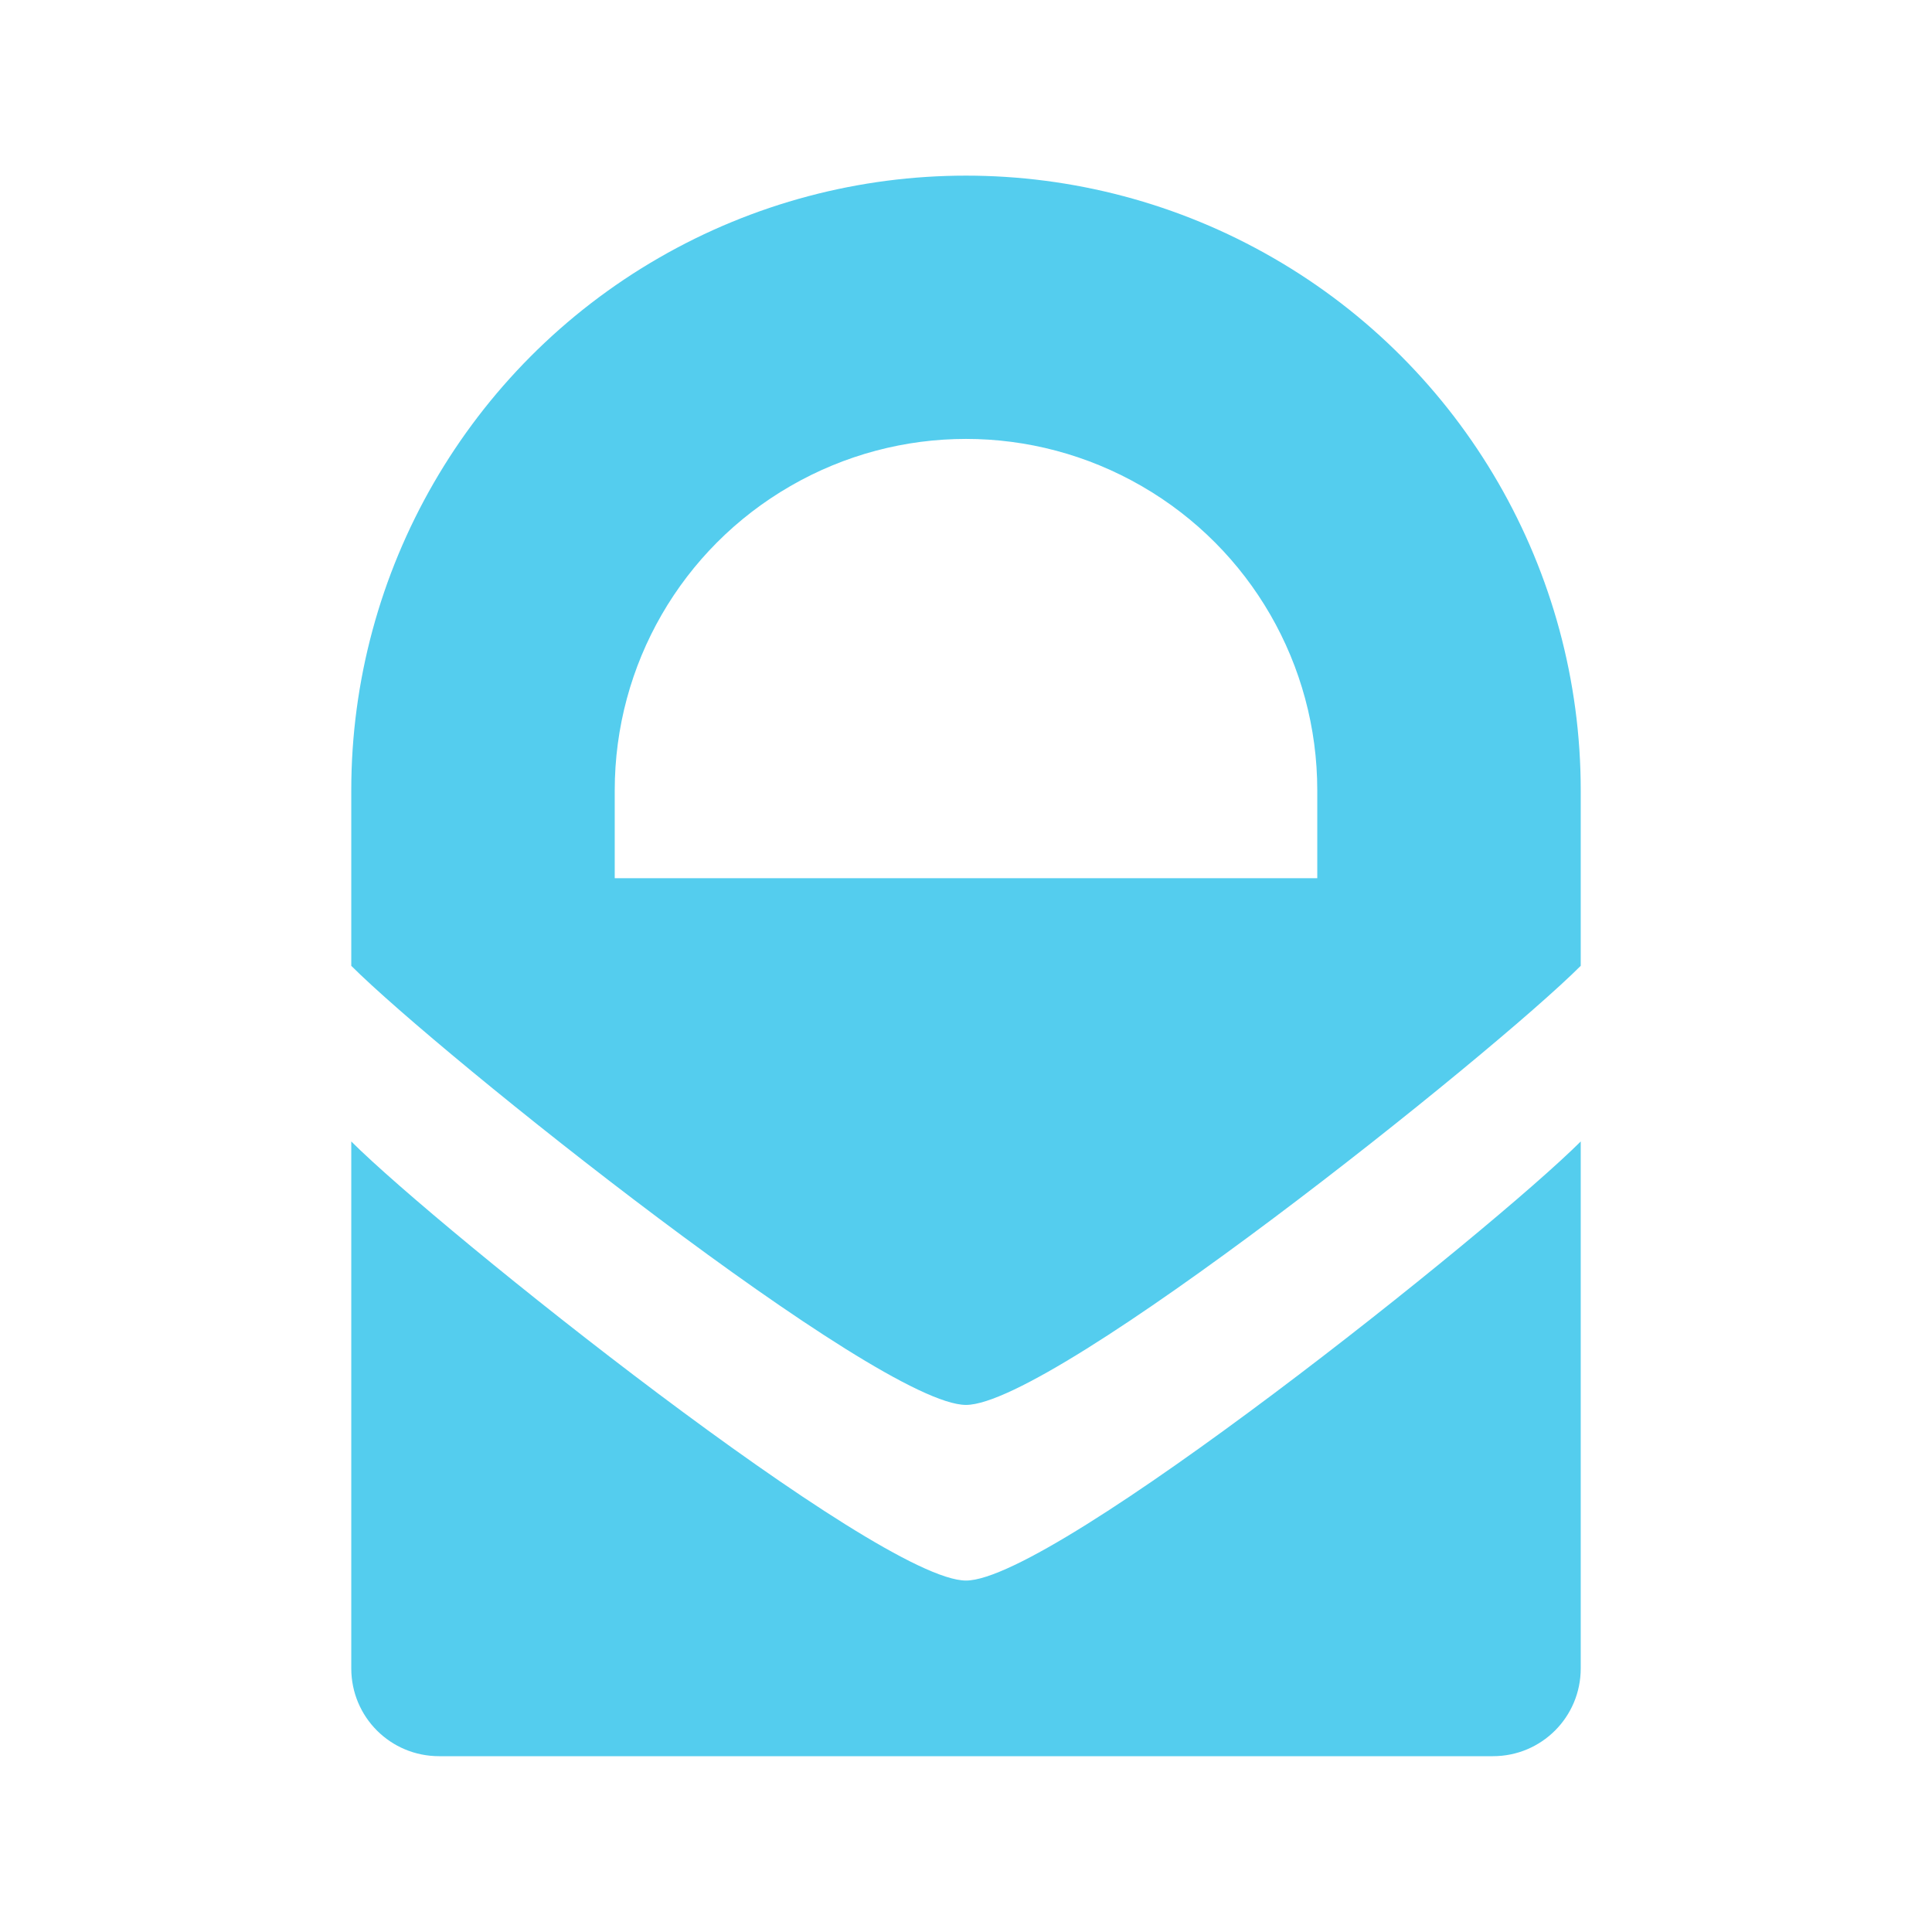
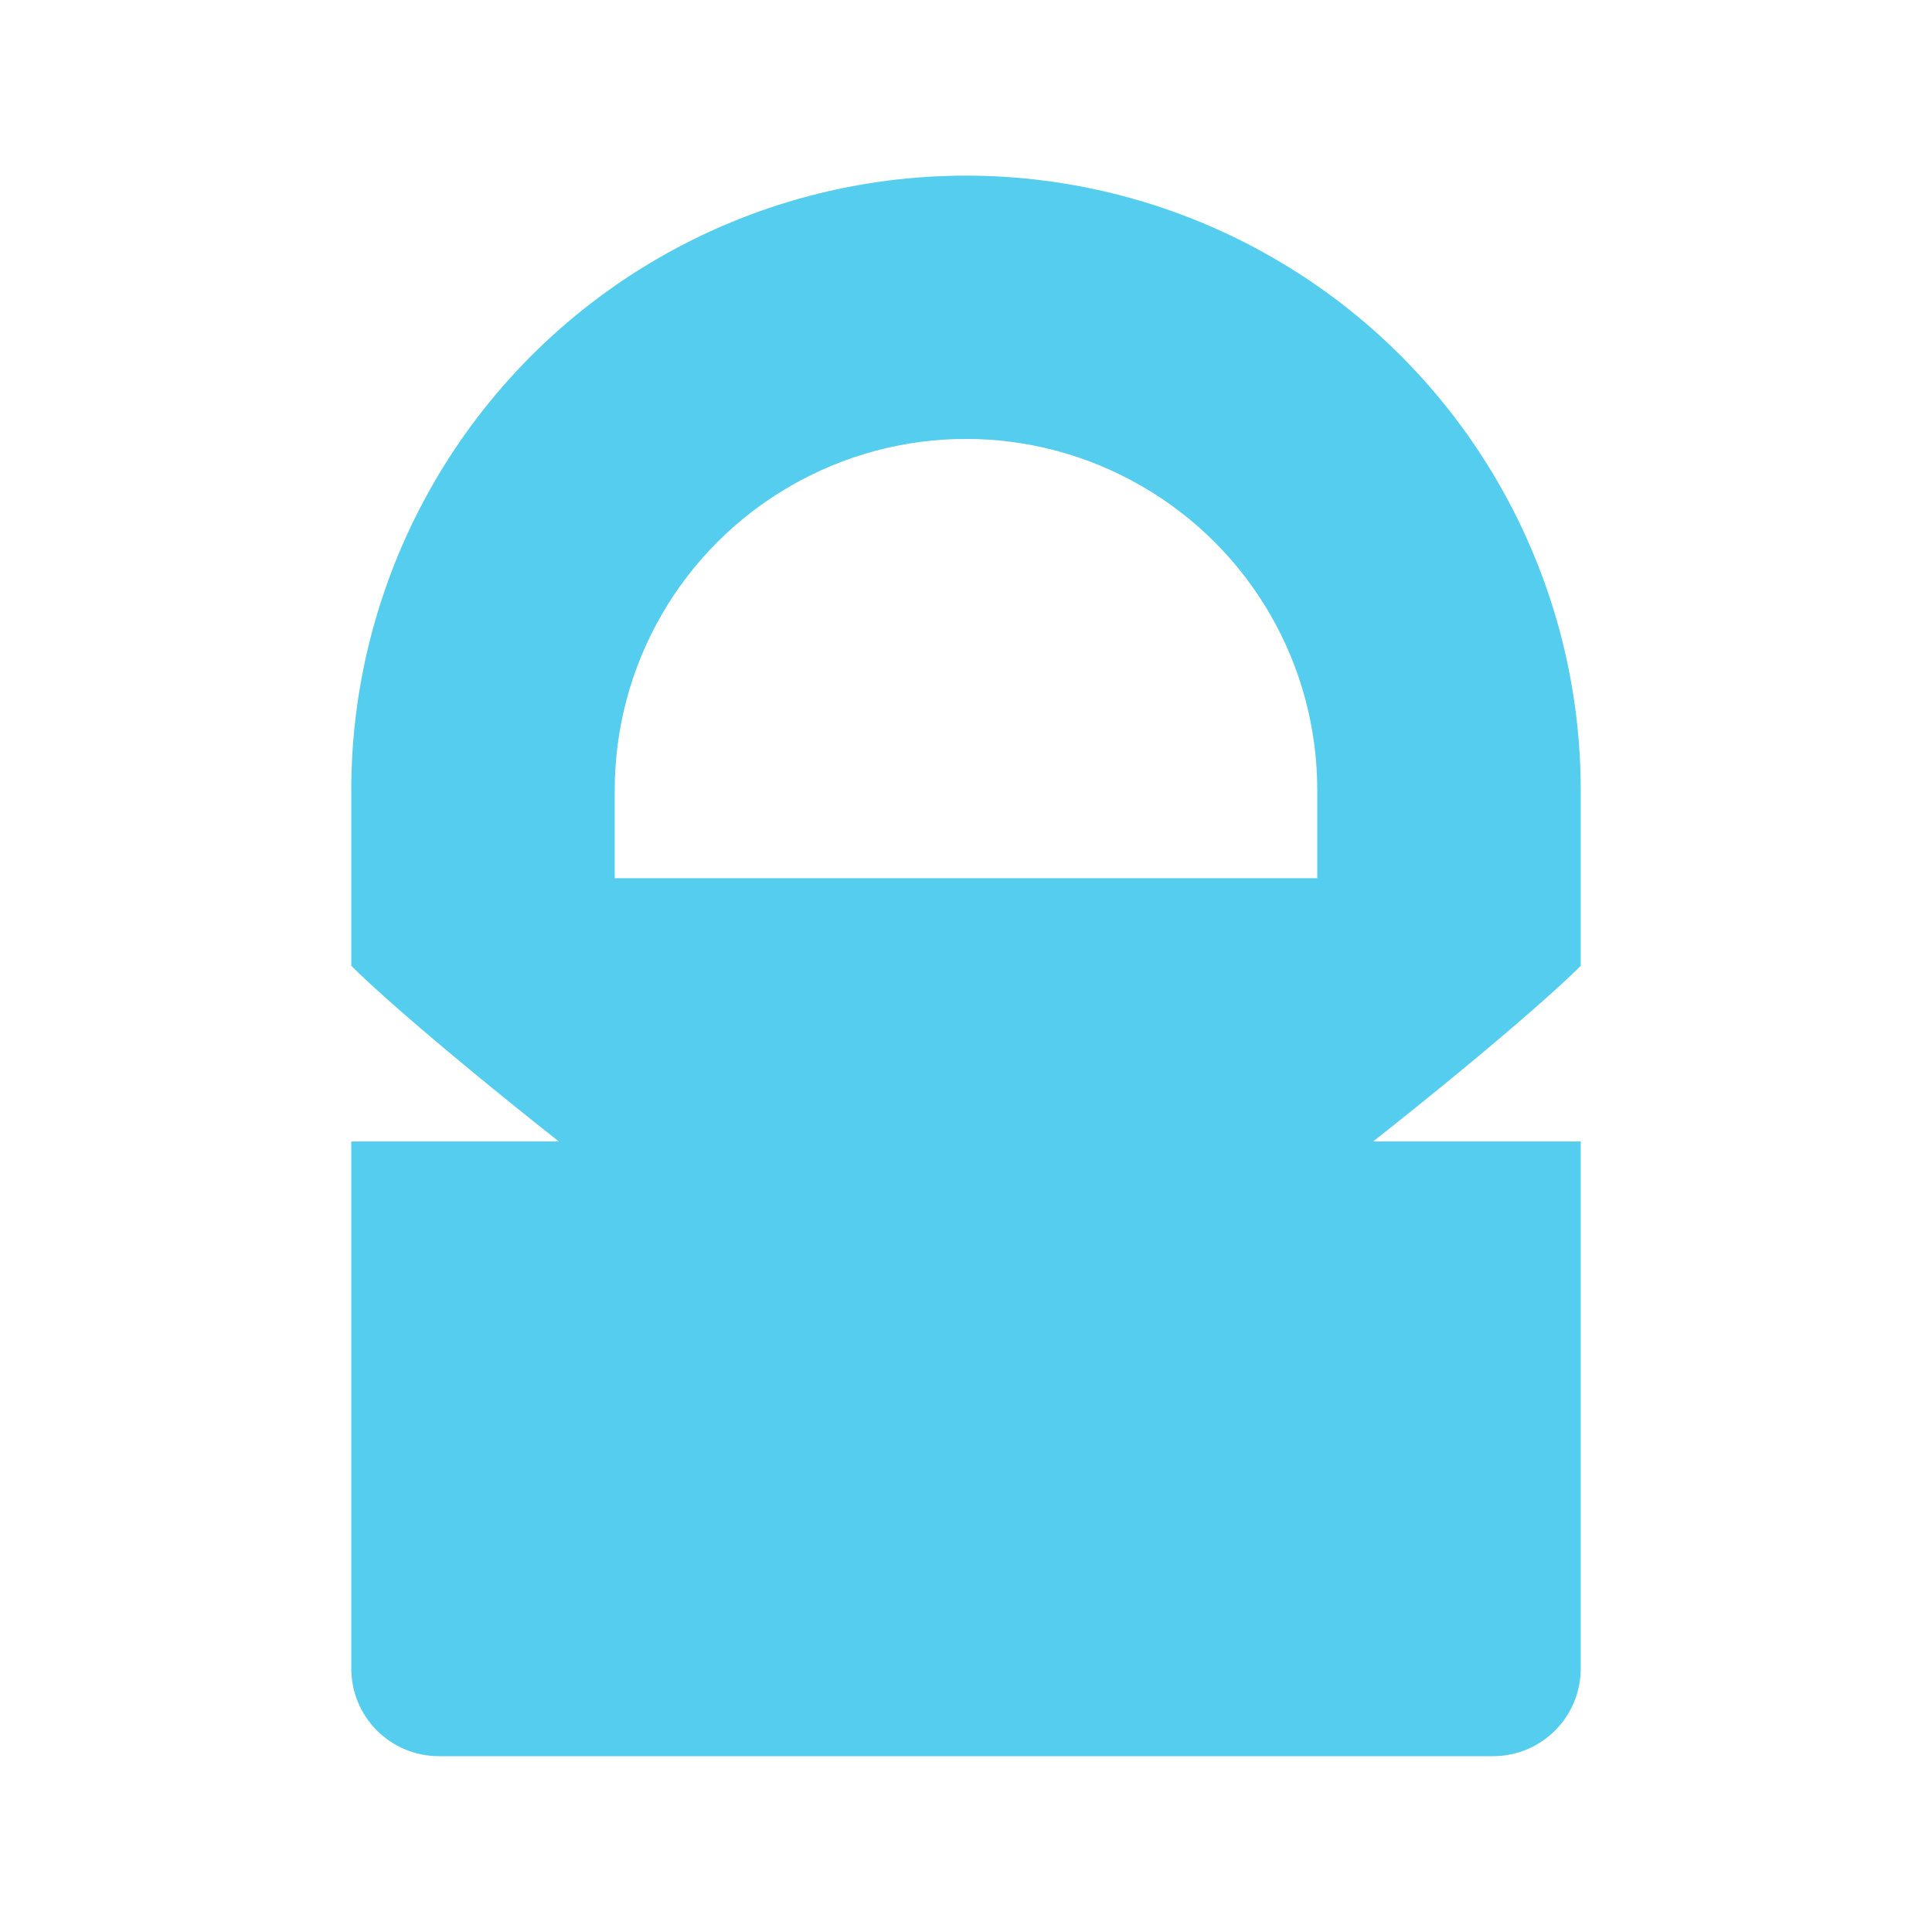
<svg xmlns="http://www.w3.org/2000/svg" viewBox="0 0 22 22">
-   <path d="m 11 2 c -1.209 0 -2.418 0.313 -3.5 0.938 -2.164 1.249 -3.5 3.564 -3.5 6.06 l 0 2 c 1 1 6 5 7 5 1 0 6 -4 7 -5 l 0 -2 c 0 -2.499 -1.336 -4.813 -3.5 -6.06 -1.082 -0.625 -2.291 -0.938 -3.5 -0.938 z m 0 2.998 c 0.69 0 1.38 0.179 2 0.537 c 1.24 0.716 2 2.033 2 3.465 l 0 1 -8 0 0 -1 c 0 -1.432 0.76 -2.749 2 -3.465 0.62 -0.358 1.31 -0.537 2 -0.537 z m -7 8 0 6 c 0 0.554 0.446 1 1 1 l 12 0 c 0.554 0 1 -0.446 1 -1 l 0 -6 c -1 1 -6 5 -7 5 -1 0 -6 -4 -7 -5 z" style="fill:#54cdee;opacity:1;fill-opacity:1;stroke:none;fill-rule:nonzero" />
+   <path d="m 11 2 c -1.209 0 -2.418 0.313 -3.5 0.938 -2.164 1.249 -3.5 3.564 -3.5 6.06 l 0 2 c 1 1 6 5 7 5 1 0 6 -4 7 -5 l 0 -2 c 0 -2.499 -1.336 -4.813 -3.5 -6.06 -1.082 -0.625 -2.291 -0.938 -3.5 -0.938 z m 0 2.998 c 0.69 0 1.38 0.179 2 0.537 c 1.24 0.716 2 2.033 2 3.465 l 0 1 -8 0 0 -1 c 0 -1.432 0.76 -2.749 2 -3.465 0.62 -0.358 1.31 -0.537 2 -0.537 z m -7 8 0 6 c 0 0.554 0.446 1 1 1 l 12 0 c 0.554 0 1 -0.446 1 -1 l 0 -6 z" style="fill:#54cdee;opacity:1;fill-opacity:1;stroke:none;fill-rule:nonzero" />
</svg>